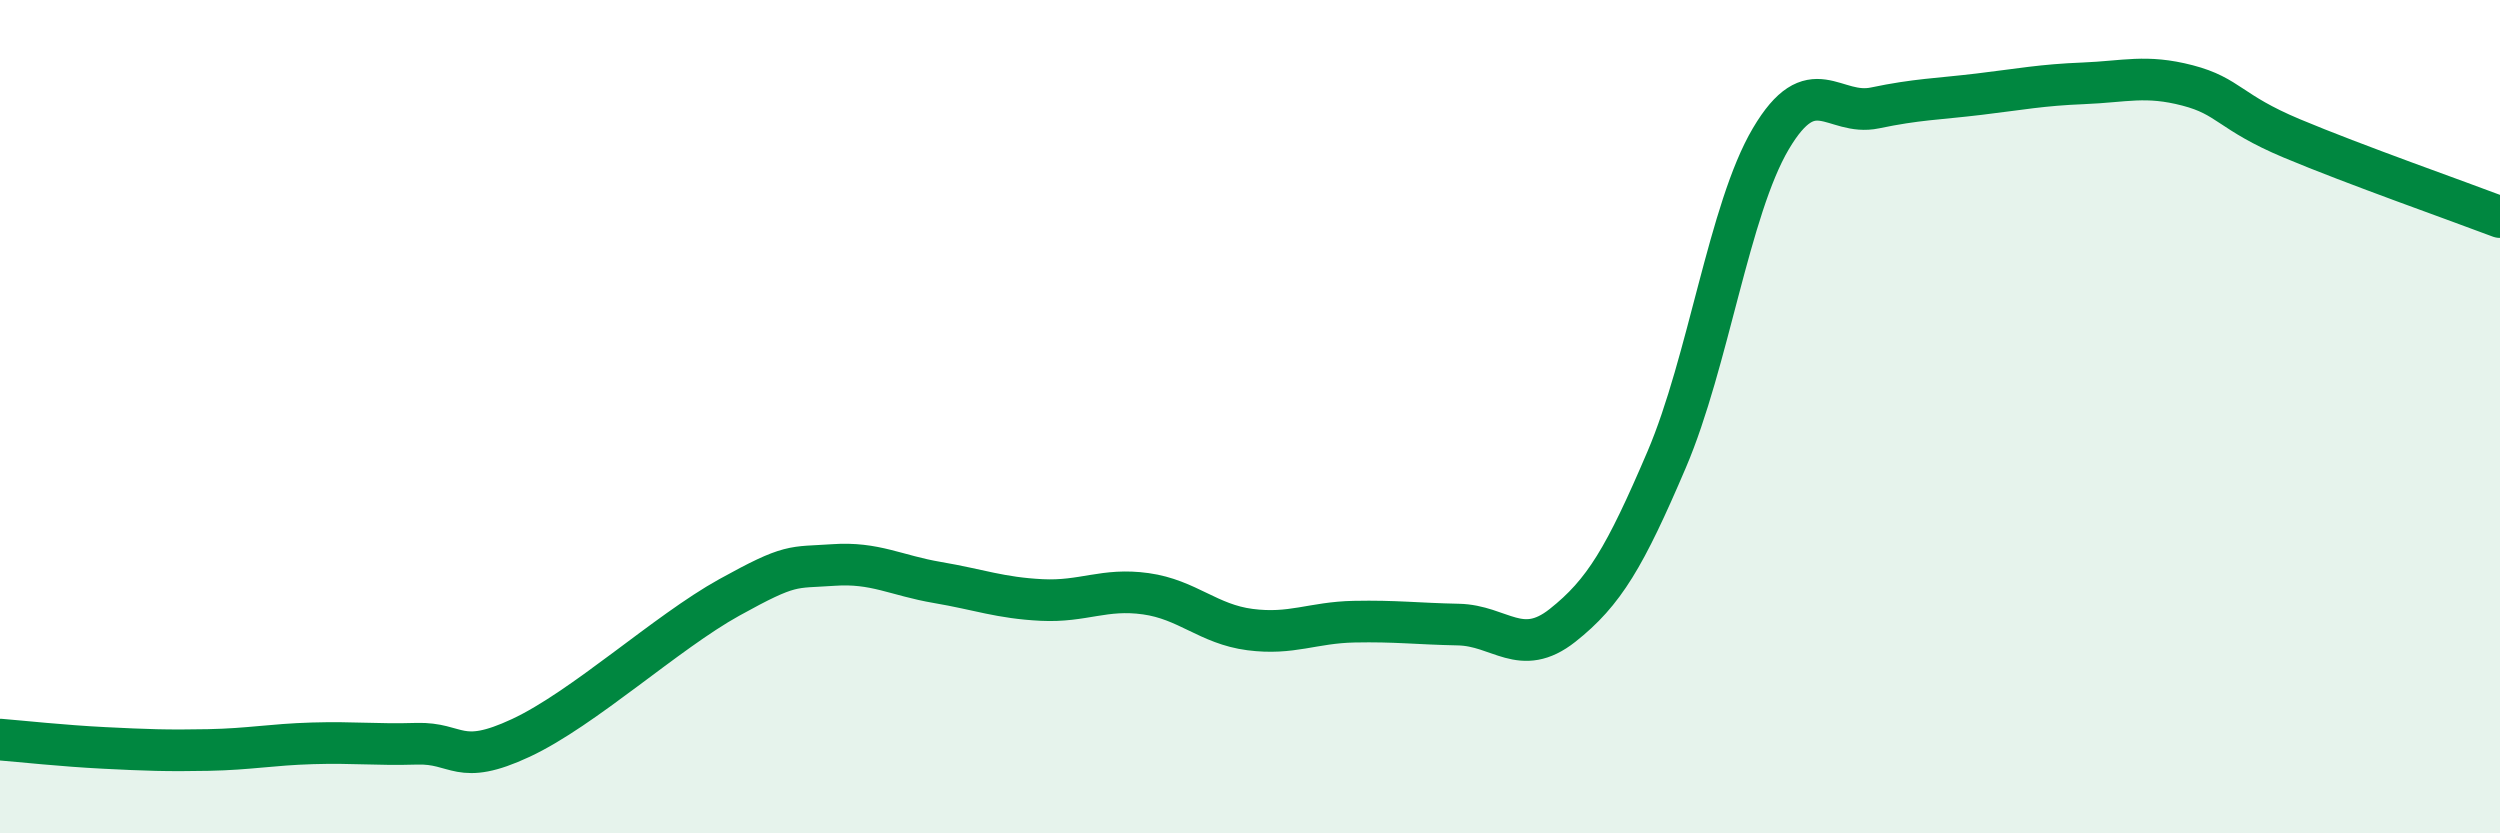
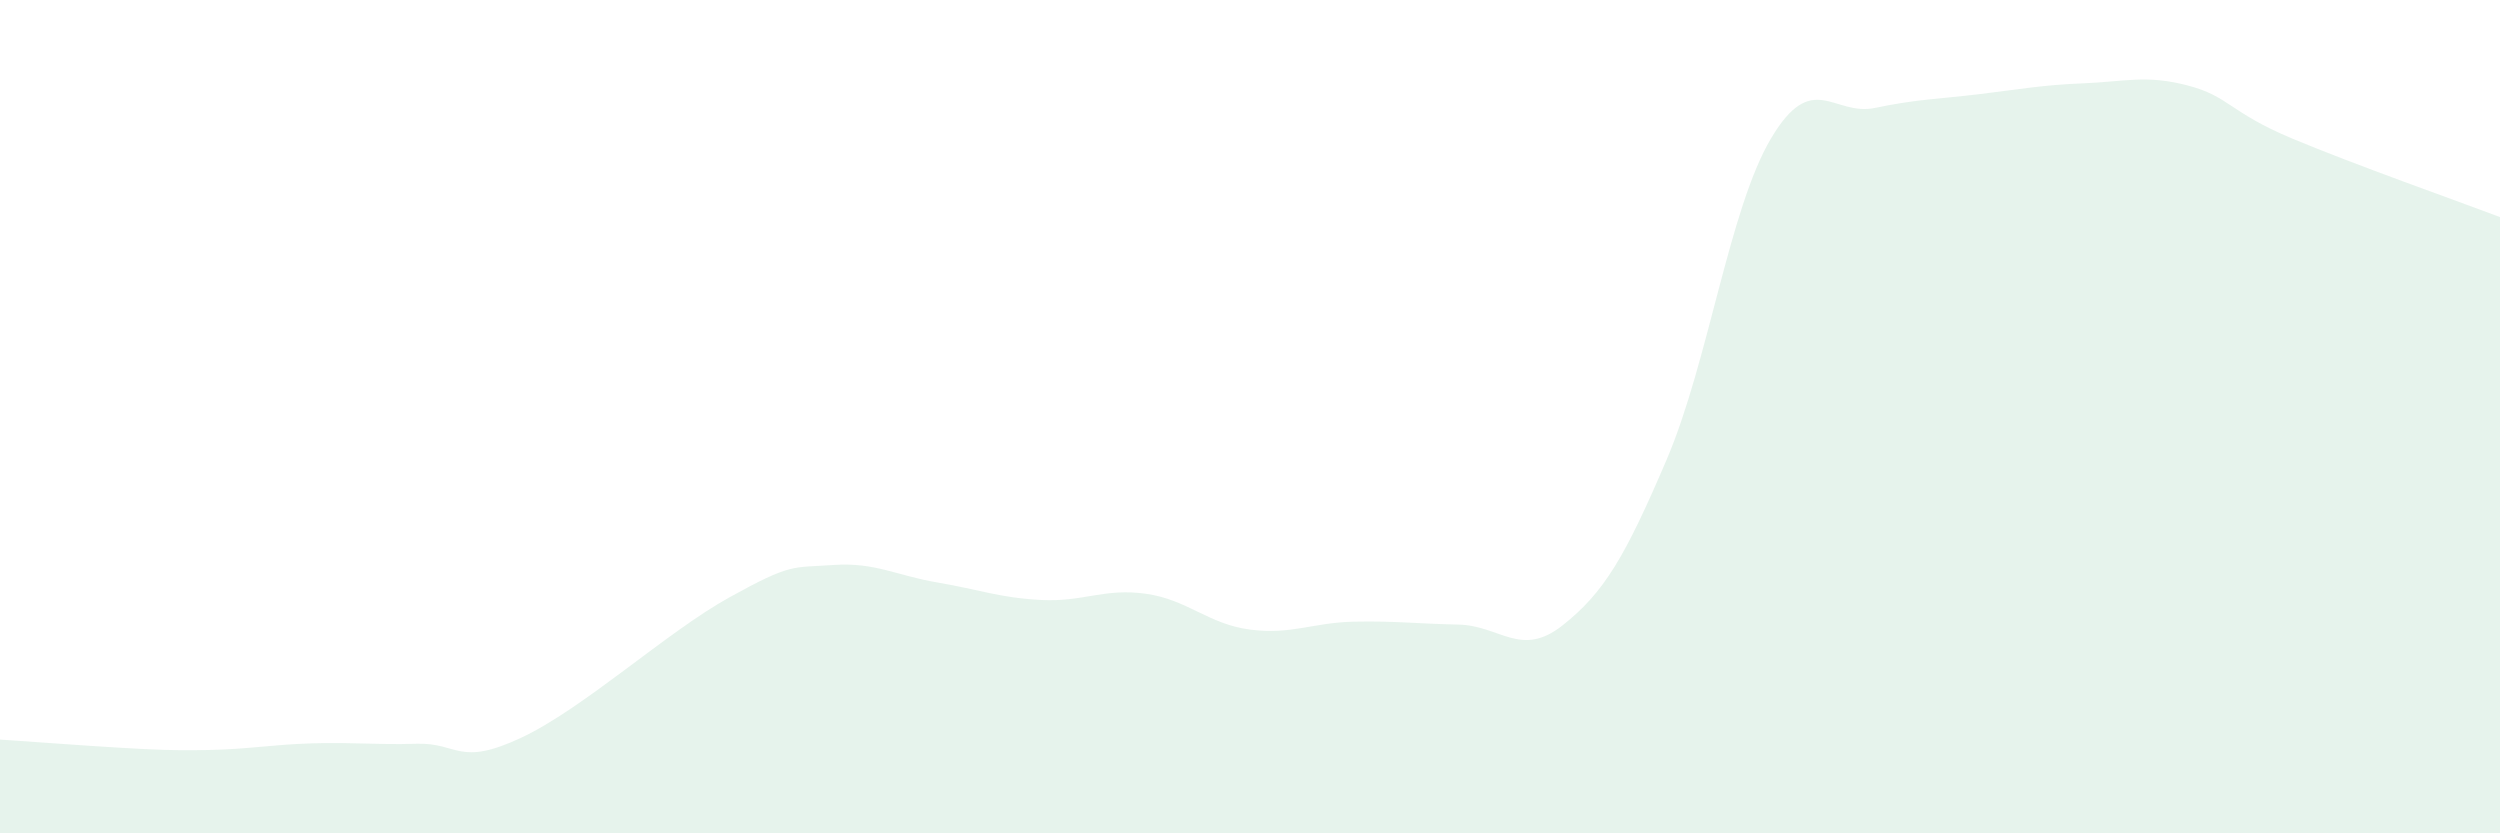
<svg xmlns="http://www.w3.org/2000/svg" width="60" height="20" viewBox="0 0 60 20">
-   <path d="M 0,17.75 C 0.5,17.79 1.5,17.9 2.5,17.95 C 3.5,18 4,18.02 5,18 C 6,17.98 6.5,17.87 7.5,17.84 C 8.5,17.81 9,17.88 10,17.85 C 11,17.82 11,18.41 12.5,17.71 C 14,17.01 16,15.17 17.5,14.34 C 19,13.51 19,13.63 20,13.56 C 21,13.49 21.5,13.81 22.5,13.98 C 23.5,14.15 24,14.35 25,14.4 C 26,14.45 26.5,14.11 27.5,14.25 C 28.5,14.39 29,14.98 30,15.11 C 31,15.24 31.5,14.94 32.5,14.92 C 33.5,14.9 34,14.97 35,14.99 C 36,15.01 36.5,15.8 37.5,15.01 C 38.5,14.22 39,13.37 40,11.03 C 41,8.69 41.5,5.02 42.5,3.33 C 43.5,1.64 44,2.8 45,2.59 C 46,2.38 46.5,2.38 47.5,2.26 C 48.5,2.14 49,2.04 50,2 C 51,1.96 51.5,1.79 52.5,2.05 C 53.5,2.31 53.5,2.69 55,3.32 C 56.5,3.95 59,4.83 60,5.21L60 20L0 20Z" fill="#008740" opacity="0.1" stroke-linecap="round" stroke-linejoin="round" />
-   <path d="M 0,17.75 C 0.5,17.79 1.5,17.9 2.5,17.95 C 3.5,18 4,18.02 5,18 C 6,17.98 6.5,17.87 7.5,17.84 C 8.5,17.81 9,17.88 10,17.85 C 11,17.82 11,18.41 12.5,17.71 C 14,17.01 16,15.17 17.5,14.34 C 19,13.51 19,13.63 20,13.56 C 21,13.49 21.5,13.81 22.5,13.98 C 23.5,14.15 24,14.35 25,14.4 C 26,14.45 26.5,14.11 27.5,14.25 C 28.5,14.39 29,14.98 30,15.11 C 31,15.24 31.5,14.94 32.5,14.92 C 33.5,14.9 34,14.97 35,14.99 C 36,15.01 36.5,15.8 37.5,15.01 C 38.5,14.22 39,13.37 40,11.03 C 41,8.69 41.5,5.02 42.5,3.33 C 43.5,1.64 44,2.8 45,2.59 C 46,2.38 46.5,2.38 47.5,2.26 C 48.5,2.14 49,2.04 50,2 C 51,1.96 51.5,1.79 52.5,2.05 C 53.5,2.31 53.5,2.69 55,3.32 C 56.5,3.95 59,4.83 60,5.21" stroke="#008740" stroke-width="1" fill="none" stroke-linecap="round" stroke-linejoin="round" />
+   <path d="M 0,17.75 C 3.5,18 4,18.02 5,18 C 6,17.98 6.5,17.87 7.5,17.84 C 8.5,17.81 9,17.88 10,17.85 C 11,17.82 11,18.41 12.5,17.71 C 14,17.01 16,15.17 17.5,14.34 C 19,13.51 19,13.63 20,13.56 C 21,13.49 21.5,13.81 22.5,13.98 C 23.5,14.15 24,14.35 25,14.4 C 26,14.45 26.5,14.11 27.5,14.25 C 28.5,14.39 29,14.98 30,15.11 C 31,15.24 31.5,14.94 32.5,14.92 C 33.5,14.9 34,14.97 35,14.99 C 36,15.01 36.5,15.8 37.5,15.01 C 38.5,14.22 39,13.37 40,11.03 C 41,8.69 41.5,5.02 42.5,3.33 C 43.5,1.64 44,2.8 45,2.59 C 46,2.38 46.5,2.38 47.5,2.26 C 48.5,2.14 49,2.04 50,2 C 51,1.96 51.5,1.79 52.5,2.05 C 53.5,2.31 53.5,2.69 55,3.32 C 56.5,3.95 59,4.83 60,5.21L60 20L0 20Z" fill="#008740" opacity="0.1" stroke-linecap="round" stroke-linejoin="round" />
</svg>